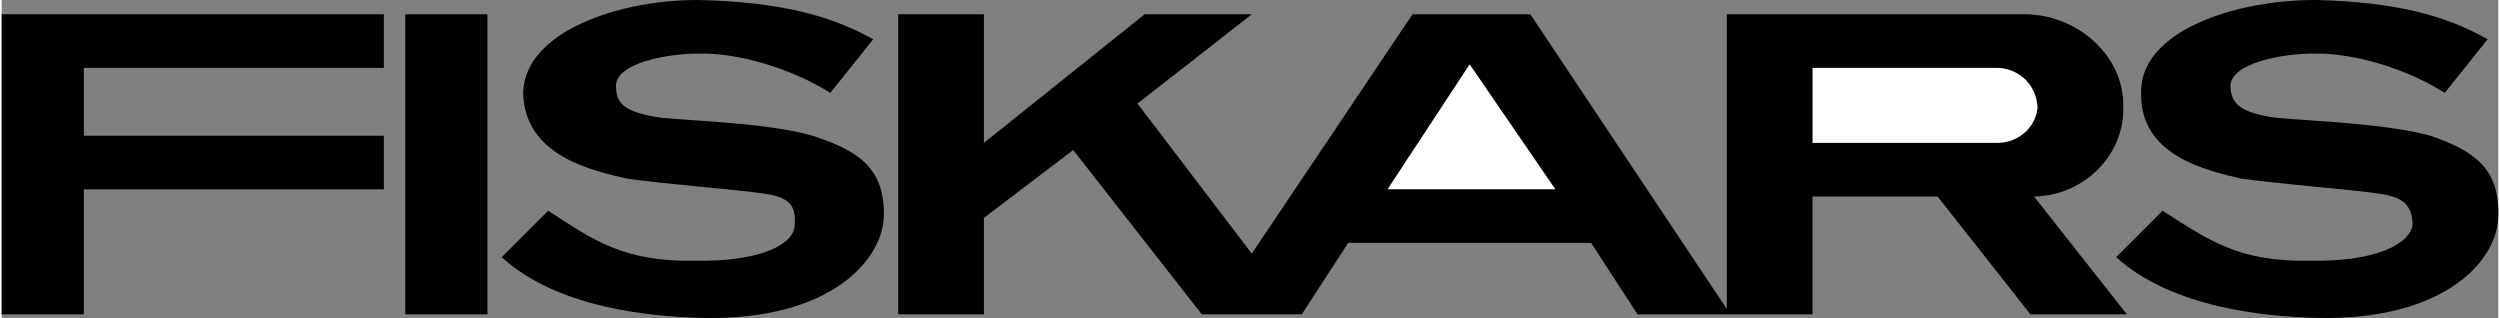
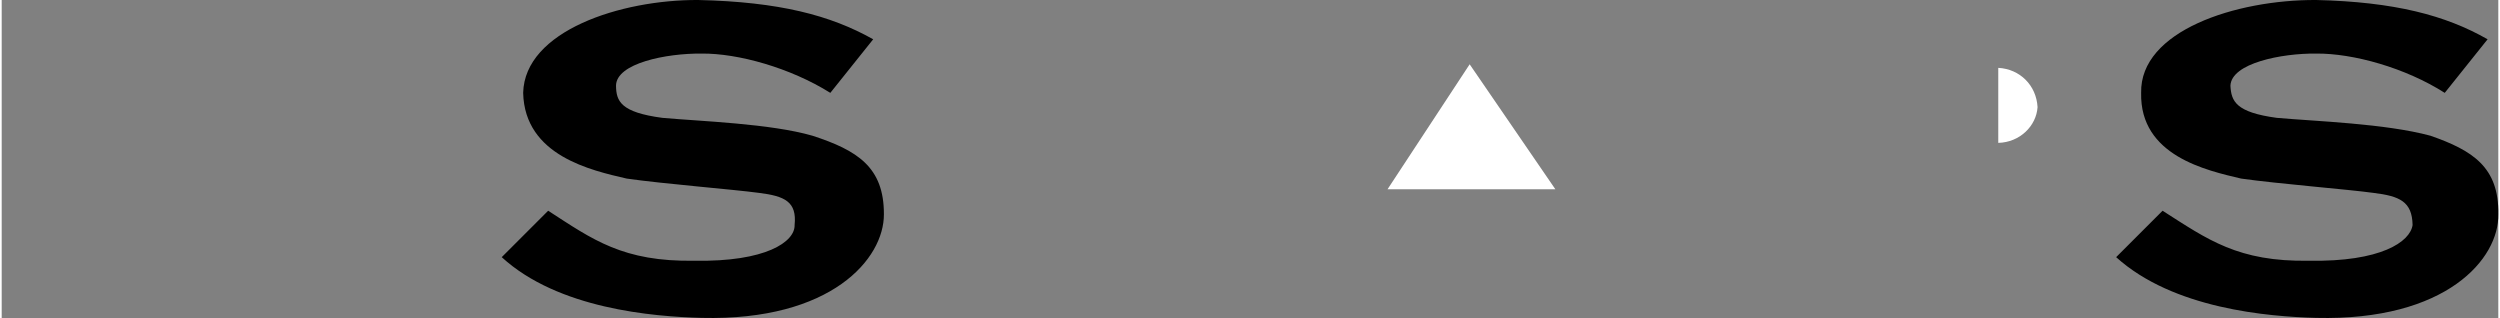
<svg xmlns="http://www.w3.org/2000/svg" width="2500" height="318" viewBox="0 0 41.94 5.342">
  <rect x="0" y="0" width="41.94" height="5.342" fill="#808080" stroke="none" />
-   <path d="M34.14 3.3c.824-.007 1.522-.687 1.5-1.5.022-.864-.77-1.543-1.62-1.56h-5.04v4.95L25.68.24H23.7L21 4.26l-1.92-2.52L21 .24h-1.8L16.5 2.4V.24h-1.44v5.04h1.44V3.66L18 2.52l2.16 2.76h1.68l.78-1.2h4.08l.78 1.2h2.94V3.3h2.1l1.56 1.98h1.62L34.14 3.3zM0 .24v5.04h1.38v-2.1h5.04v-.9H1.38V1.14h5.04v-.9zM6.78.24h1.38v5.04H6.78z" />
  <path fill="#fff" d="M24.66 1.08l1.44 2.1h-2.82z" />
  <path d="M8.4 4.32l.78-.78c.749.485 1.255.86 2.46.84 1.195.021 1.688-.317 1.68-.6.04-.393-.166-.486-.6-.54-.428-.058-1.61-.152-2.22-.24-.59-.137-1.715-.381-1.74-1.44C8.785.519 10.397-.006 11.7 0c1.36.031 2.222.256 2.94.66l-.72.9c-.673-.422-1.554-.666-2.16-.66-.594-.006-1.438.162-1.44.54.003.26.078.447.78.54.647.058 1.81.095 2.52.3.752.245 1.203.526 1.2 1.32.003.744-.878 1.794-3.06 1.74-.819-.021-2.413-.152-3.36-1.02zM35.52 4.32l.78-.78c.76.485 1.267.86 2.46.84 1.206.021 1.699-.317 1.74-.6-.008-.393-.214-.486-.66-.54-.417-.058-1.598-.152-2.22-.24-.579-.137-1.704-.381-1.68-1.44C35.917.519 37.529-.006 38.88 0c1.312.031 2.174.256 2.88.66l-.72.9c-.661-.422-1.542-.666-2.16-.66-.583-.006-1.426.162-1.44.54.014.26.089.447.78.54.659.058 1.821.095 2.58.3.704.245 1.154.526 1.14 1.32.014.744-.867 1.794-3.06 1.74-.807-.021-2.401-.152-3.36-1.02z" />
-   <path d="M33.54 1.14c.364.019.64.294.66.66-.021.315-.296.591-.66.6h-3.12V1.14h3.12z" fill="#fff" />
+   <path d="M33.54 1.14c.364.019.64.294.66.66-.021.315-.296.591-.66.6h-3.12h3.12z" fill="#fff" />
</svg>